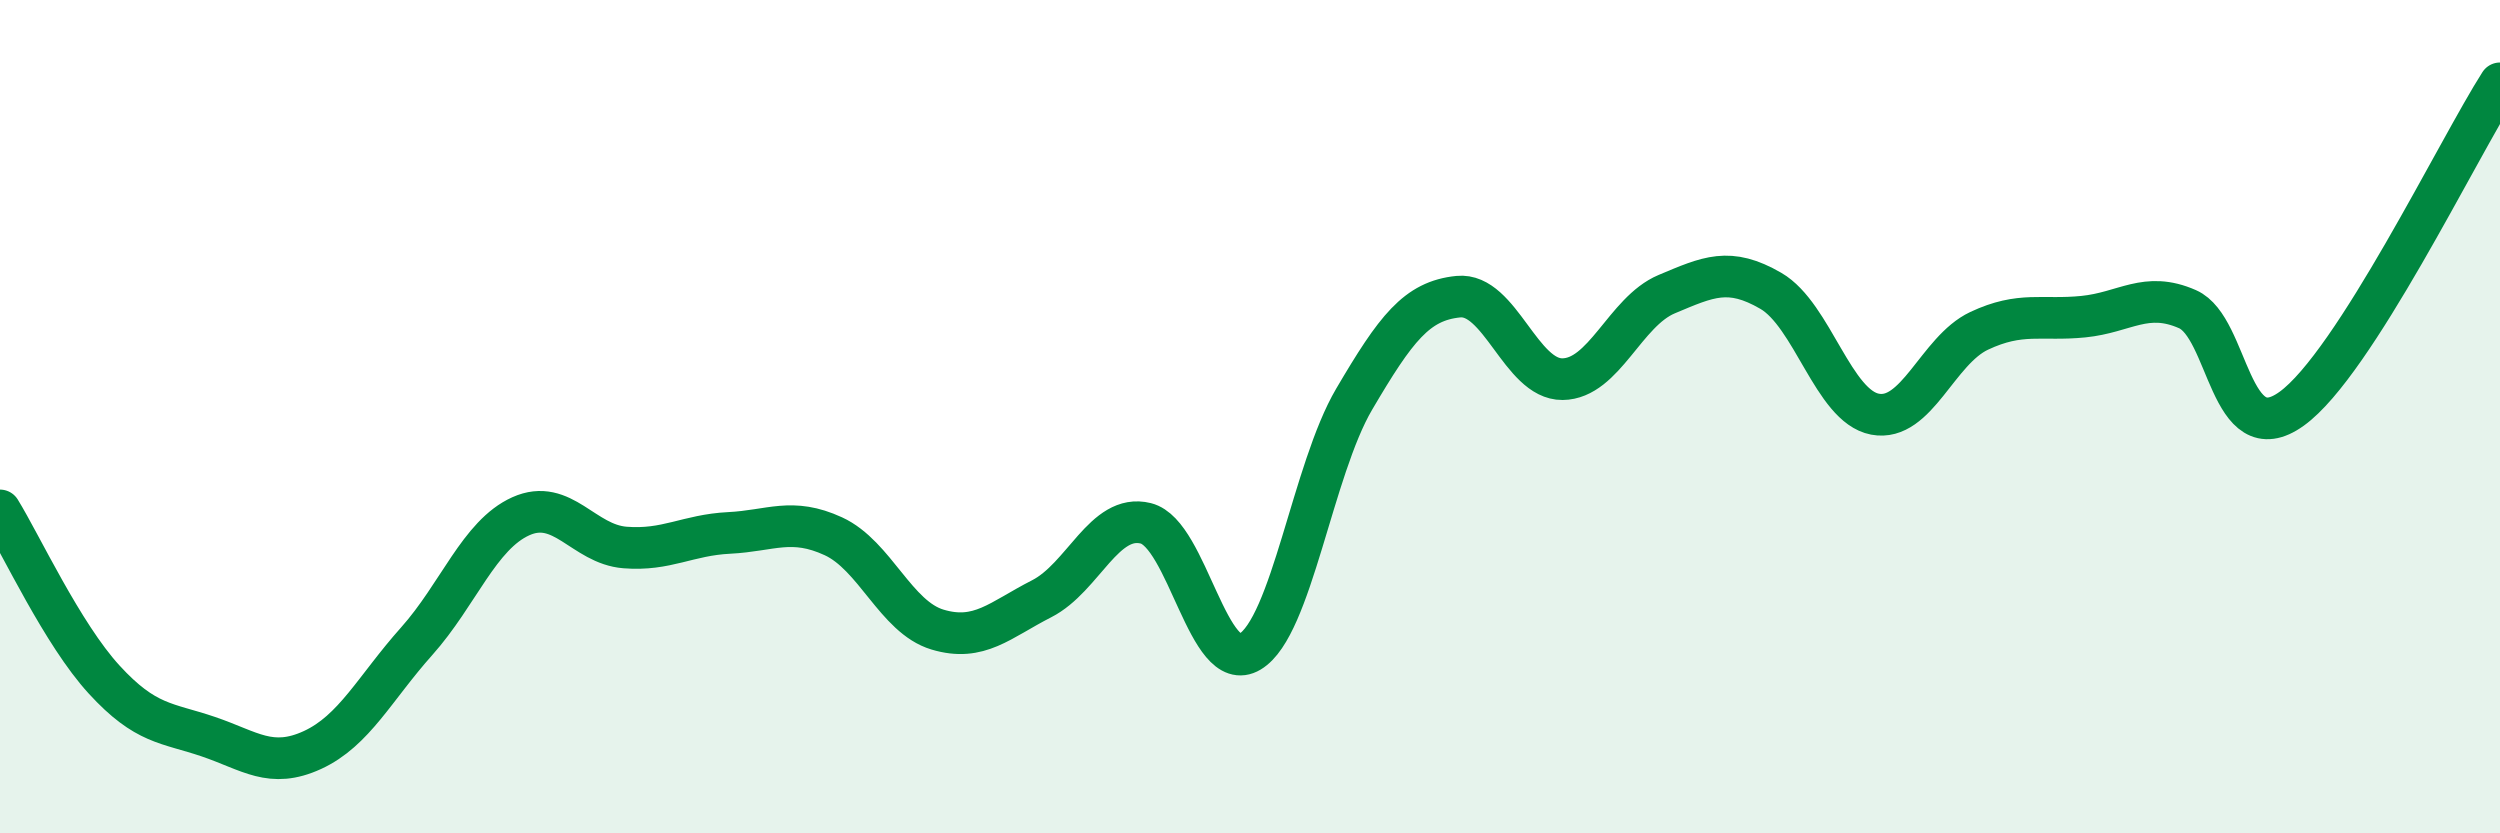
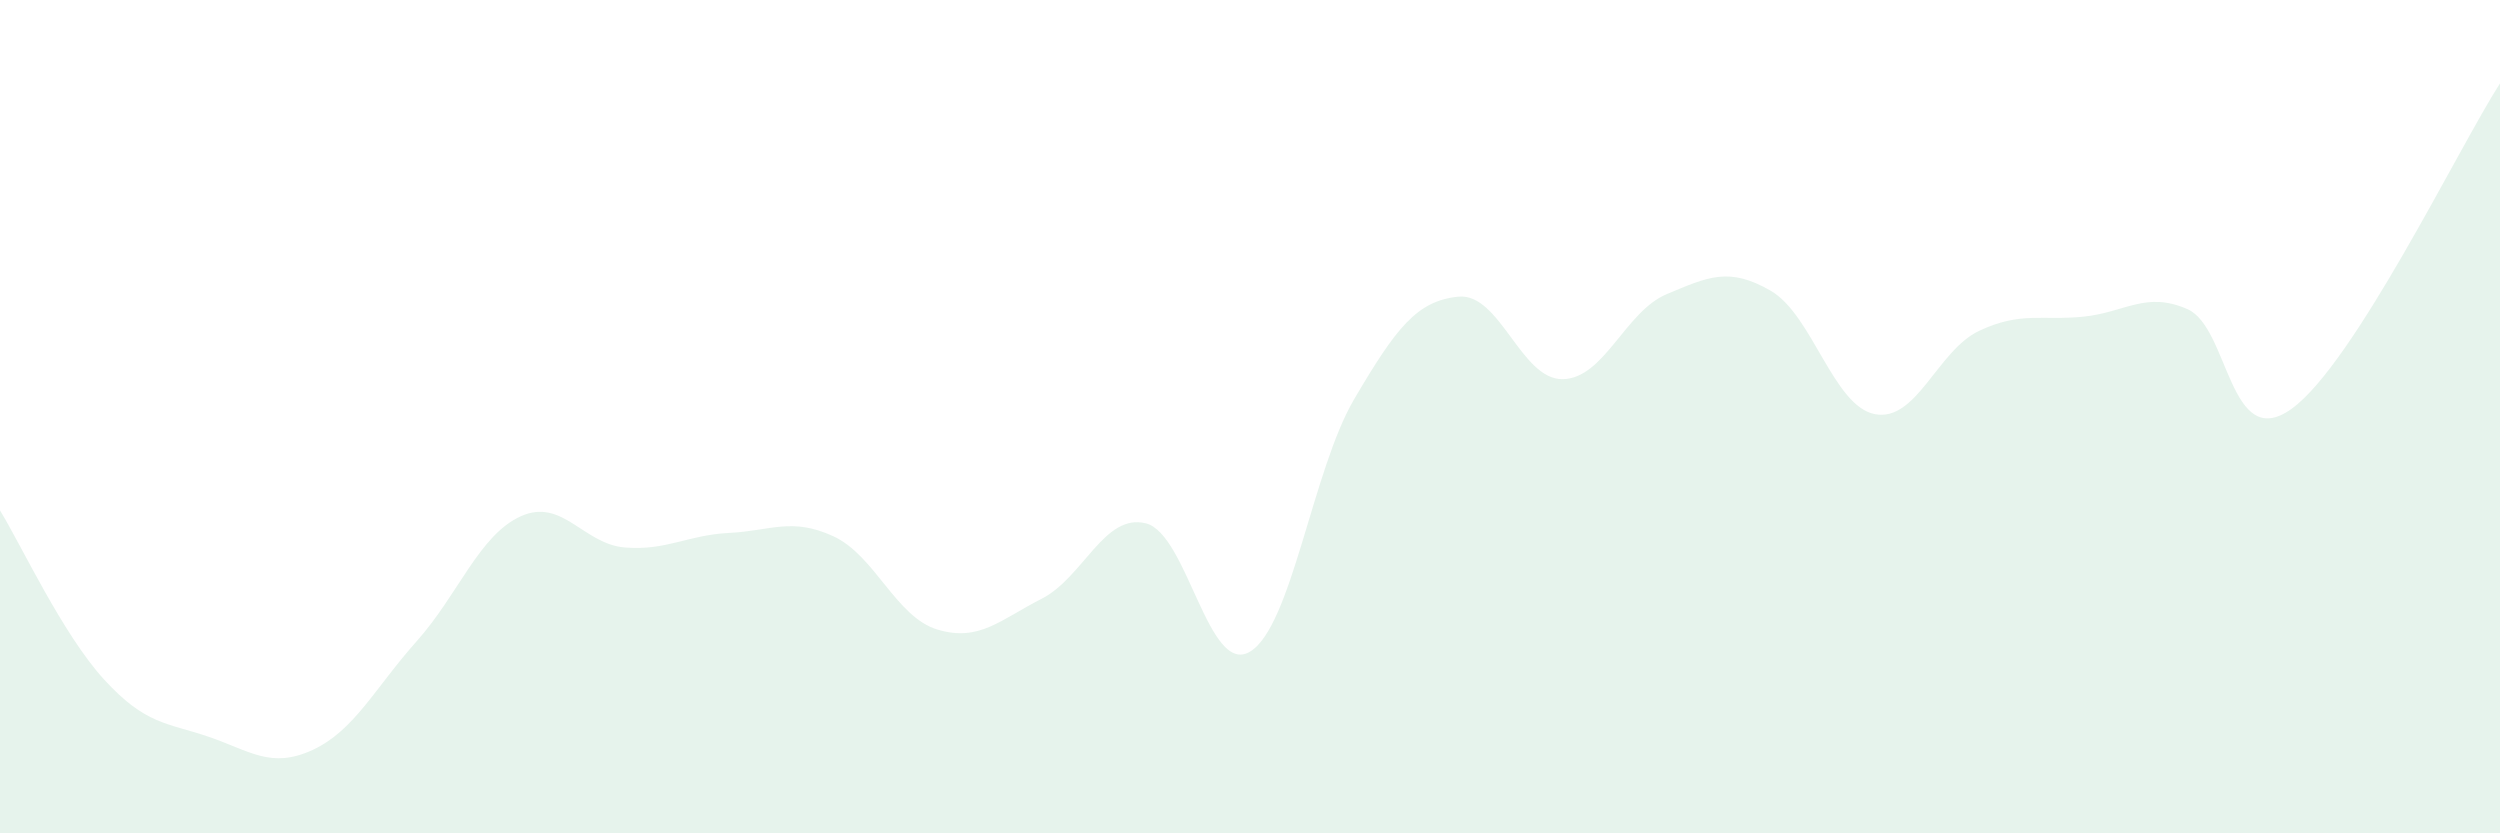
<svg xmlns="http://www.w3.org/2000/svg" width="60" height="20" viewBox="0 0 60 20">
  <path d="M 0,12.25 C 0.5,13.06 1.5,15.22 2.5,16.31 C 3.5,17.4 4,17.34 5,17.68 C 6,18.02 6.5,18.46 7.5,18 C 8.5,17.54 9,16.51 10,15.39 C 11,14.27 11.5,12.84 12.5,12.39 C 13.5,11.94 14,13.06 15,13.14 C 16,13.22 16.5,12.84 17.5,12.79 C 18.5,12.74 19,12.41 20,12.87 C 21,13.33 21.5,14.81 22.5,15.11 C 23.5,15.41 24,14.88 25,14.37 C 26,13.86 26.5,12.31 27.5,12.56 C 28.5,12.81 29,16.24 30,15.64 C 31,15.04 31.5,11.28 32.5,9.58 C 33.5,7.88 34,7.22 35,7.12 C 36,7.02 36.5,9.11 37.5,9.1 C 38.5,9.09 39,7.48 40,7.06 C 41,6.64 41.5,6.4 42.5,6.98 C 43.5,7.56 44,9.75 45,9.94 C 46,10.13 46.5,8.41 47.5,7.94 C 48.5,7.47 49,7.7 50,7.6 C 51,7.5 51.5,6.98 52.5,7.42 C 53.5,7.86 53.5,10.89 55,9.81 C 56.5,8.73 59,3.56 60,2L60 20L0 20Z" fill="#008740" opacity="0.1" stroke-linecap="round" stroke-linejoin="round" />
-   <path d="M 0,12.25 C 0.5,13.06 1.5,15.22 2.5,16.31 C 3.5,17.4 4,17.34 5,17.68 C 6,18.02 6.5,18.46 7.5,18 C 8.5,17.54 9,16.51 10,15.39 C 11,14.27 11.5,12.84 12.5,12.39 C 13.5,11.94 14,13.06 15,13.14 C 16,13.22 16.5,12.84 17.5,12.79 C 18.5,12.74 19,12.41 20,12.87 C 21,13.33 21.5,14.81 22.5,15.11 C 23.5,15.41 24,14.88 25,14.37 C 26,13.86 26.5,12.31 27.5,12.56 C 28.5,12.81 29,16.24 30,15.64 C 31,15.04 31.5,11.28 32.5,9.58 C 33.5,7.88 34,7.22 35,7.12 C 36,7.02 36.5,9.11 37.5,9.1 C 38.5,9.09 39,7.48 40,7.06 C 41,6.64 41.5,6.4 42.5,6.98 C 43.5,7.56 44,9.75 45,9.94 C 46,10.13 46.5,8.41 47.5,7.94 C 48.5,7.47 49,7.7 50,7.6 C 51,7.5 51.5,6.98 52.5,7.42 C 53.5,7.86 53.5,10.89 55,9.81 C 56.5,8.73 59,3.56 60,2" stroke="#008740" stroke-width="1" fill="none" stroke-linecap="round" stroke-linejoin="round" />
</svg>